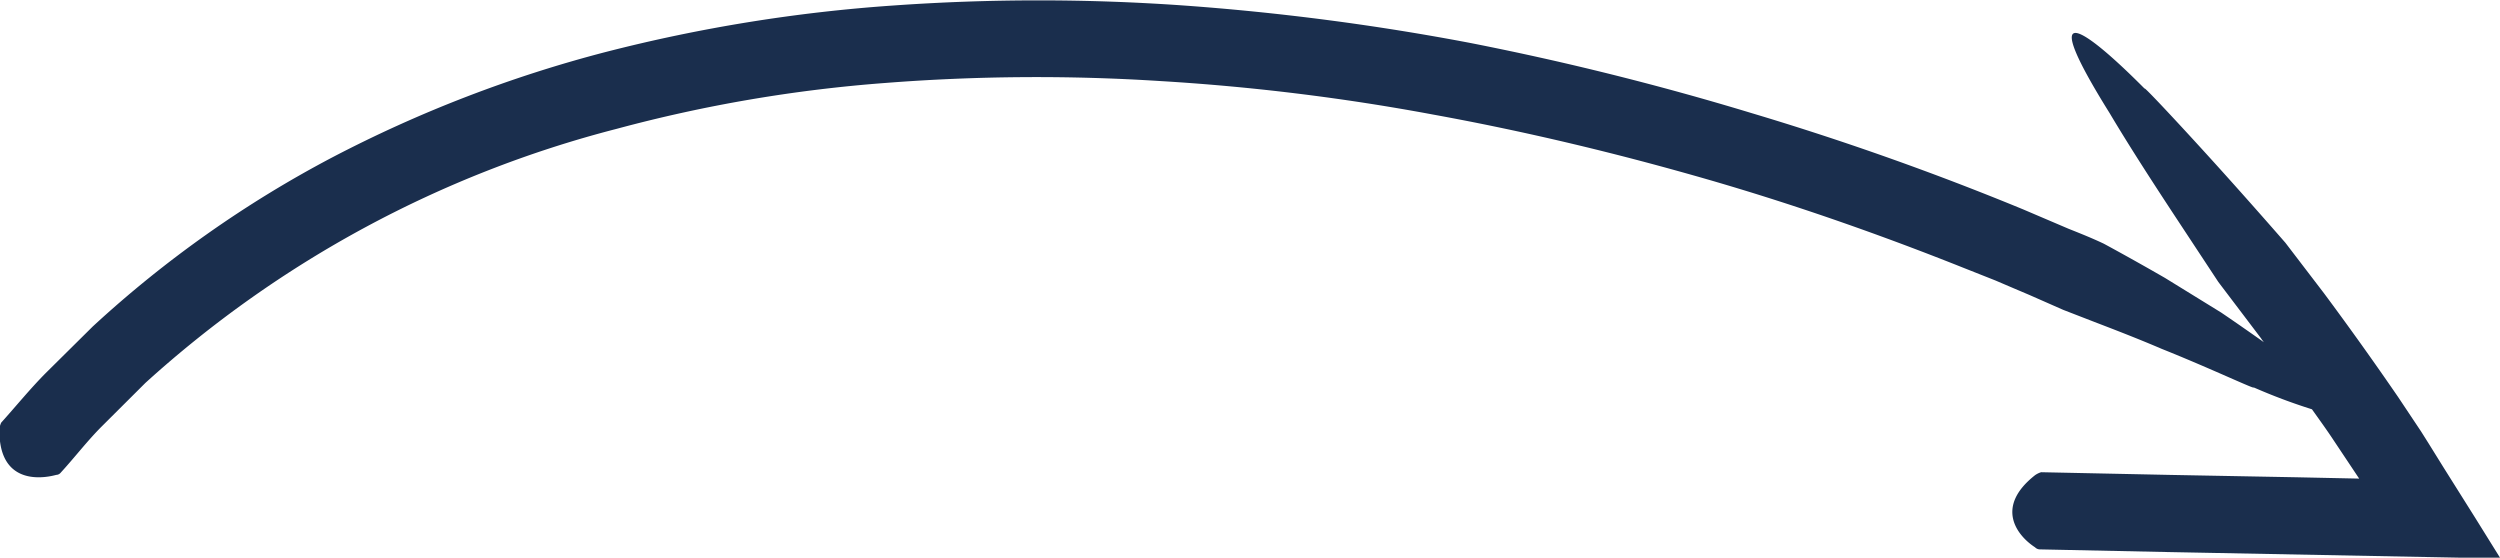
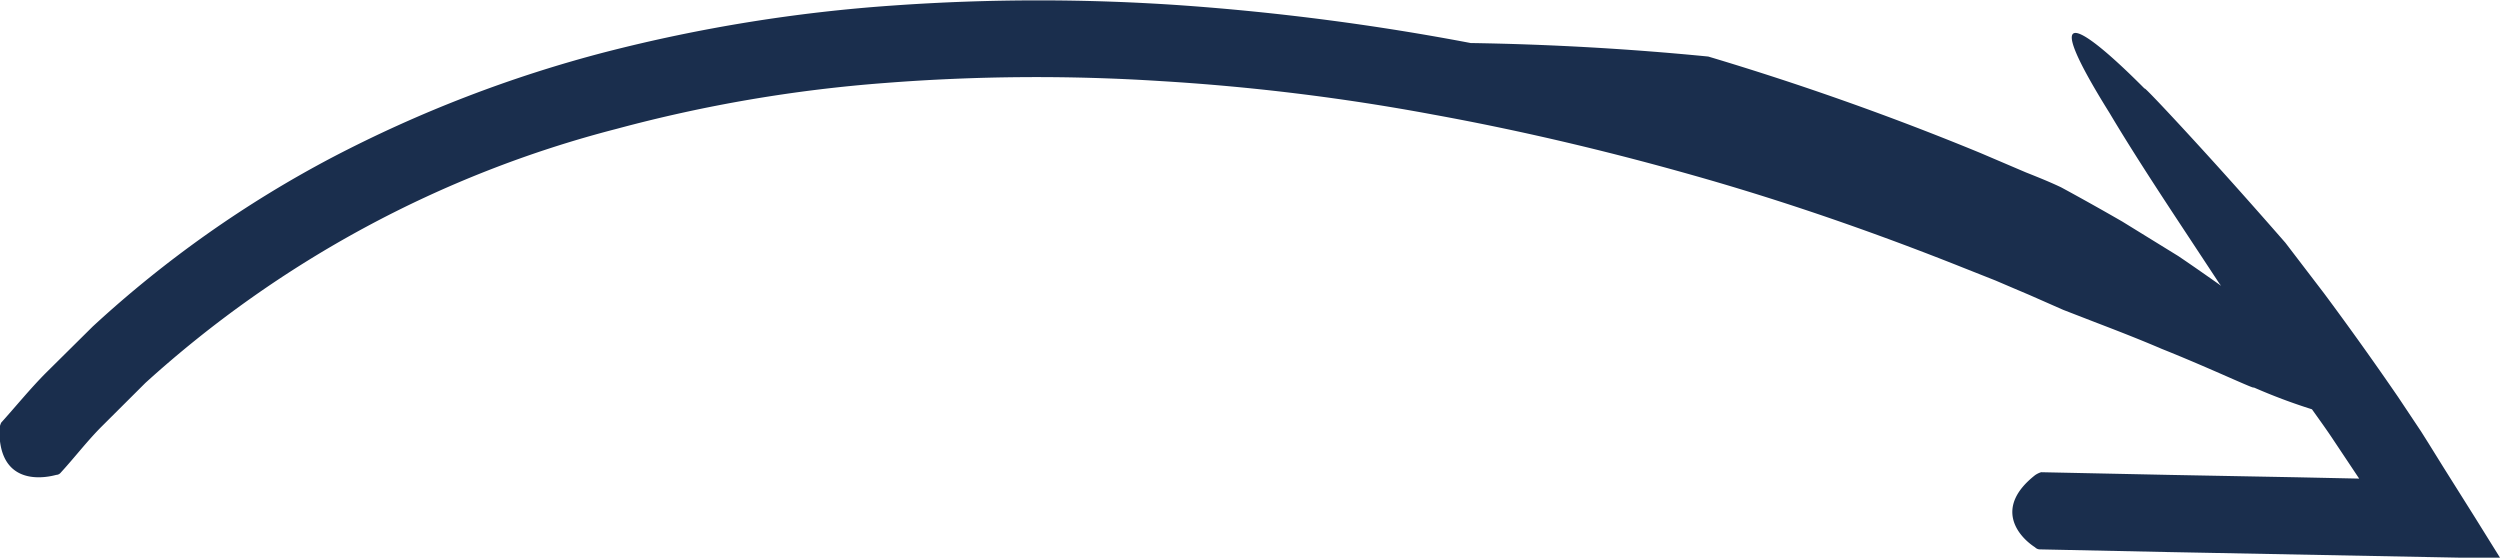
<svg xmlns="http://www.w3.org/2000/svg" viewBox="0 0 168.46 37.58">
  <defs>
    <style>.a{fill:#1a2e4d;}</style>
  </defs>
-   <path class="a" d="M4.1,31.84c.92-1,1.78-2.13,2.76-3.11L9.8,25.8A75.13,75.13,0,0,1,41.56,8.68a97.58,97.58,0,0,1,18.1-3.09,131.12,131.12,0,0,1,18.49-.13A148.7,148.7,0,0,1,96.57,7.72c6.1,1.11,12.14,2.55,18.11,4.26s11.84,3.76,17.61,6.06l2.17.86,1.17.5,1.13.48,2.27,1,2.09.81c1.25.48,2.92,1.12,4.55,1.82,3.28,1.31,6.41,2.8,6.18,2.59a38.86,38.86,0,0,0,3.94,1.48c.49.69,1,1.39,1.46,2.09l1.6,2.4.12.18h0l-4.24-.09L146.17,32l-8.63-.18a1.42,1.42,0,0,0-.41.2c-2.77,2.18-1.16,4.11,0,4.86a.46.46,0,0,0,.33.14l8.64.18,21.33.41,1.05,0-.56-.9-1.12-1.8-2.15-3.42-1-1.61-.51-.81-.34-.51-1.2-1.8q-2.45-3.57-5-7L154,16.36s-2.42-2.78-4.83-5.44-4.8-5.21-4.65-4.94c-4.13-4.16-7.39-6.41-2.36,1.65,1.43,2.41,3.28,5.24,4.75,7.47L149.48,19l2.88,3.8a2.48,2.48,0,0,0,.19.26c-.92-.65-1.89-1.33-2.88-2l-3.78-2.33c-2.36-1.36-4.13-2.31-4.13-2.31-.78-.37-1.58-.69-2.36-1l-3.07-1.31q-9-3.71-18.34-6.5A194.3,194.3,0,0,0,99.1,2.9,167.46,167.46,0,0,0,79.76.37a138.64,138.64,0,0,0-19.55,0A107.34,107.34,0,0,0,40.83,3.5a87,87,0,0,0-18.41,7.09A76,76,0,0,0,6.25,22L3.08,25.14c-1.05,1.06-2,2.23-3,3.34a1.32,1.32,0,0,0-.12.45C-.09,32.47,2.52,32.34,3.79,32A.41.41,0,0,0,4.1,31.84Z" />
+   <path class="a" d="M4.1,31.84c.92-1,1.78-2.13,2.76-3.11L9.8,25.8A75.13,75.13,0,0,1,41.56,8.68a97.58,97.58,0,0,1,18.1-3.09,131.12,131.12,0,0,1,18.49-.13A148.7,148.7,0,0,1,96.57,7.72c6.1,1.11,12.14,2.55,18.11,4.26s11.84,3.76,17.61,6.06l2.17.86,1.17.5,1.13.48,2.27,1,2.09.81c1.25.48,2.92,1.12,4.55,1.82,3.28,1.31,6.41,2.8,6.18,2.59a38.86,38.86,0,0,0,3.94,1.48c.49.69,1,1.39,1.46,2.09l1.6,2.4.12.18h0l-4.24-.09L146.17,32l-8.63-.18a1.42,1.42,0,0,0-.41.2c-2.77,2.18-1.16,4.11,0,4.86a.46.46,0,0,0,.33.14l8.64.18,21.33.41,1.05,0-.56-.9-1.12-1.8-2.15-3.42-1-1.61-.51-.81-.34-.51-1.2-1.8q-2.45-3.57-5-7L154,16.36s-2.42-2.78-4.83-5.44-4.8-5.21-4.65-4.94c-4.13-4.16-7.39-6.41-2.36,1.65,1.43,2.41,3.28,5.24,4.75,7.47L149.48,19a2.48,2.48,0,0,0,.19.26c-.92-.65-1.89-1.33-2.88-2l-3.78-2.33c-2.36-1.36-4.13-2.31-4.13-2.31-.78-.37-1.58-.69-2.36-1l-3.07-1.31q-9-3.71-18.34-6.5A194.3,194.3,0,0,0,99.1,2.9,167.46,167.46,0,0,0,79.76.37a138.64,138.64,0,0,0-19.55,0A107.34,107.34,0,0,0,40.83,3.5a87,87,0,0,0-18.41,7.09A76,76,0,0,0,6.25,22L3.08,25.14c-1.05,1.06-2,2.23-3,3.34a1.32,1.32,0,0,0-.12.45C-.09,32.47,2.52,32.34,3.79,32A.41.41,0,0,0,4.1,31.84Z" />
</svg>